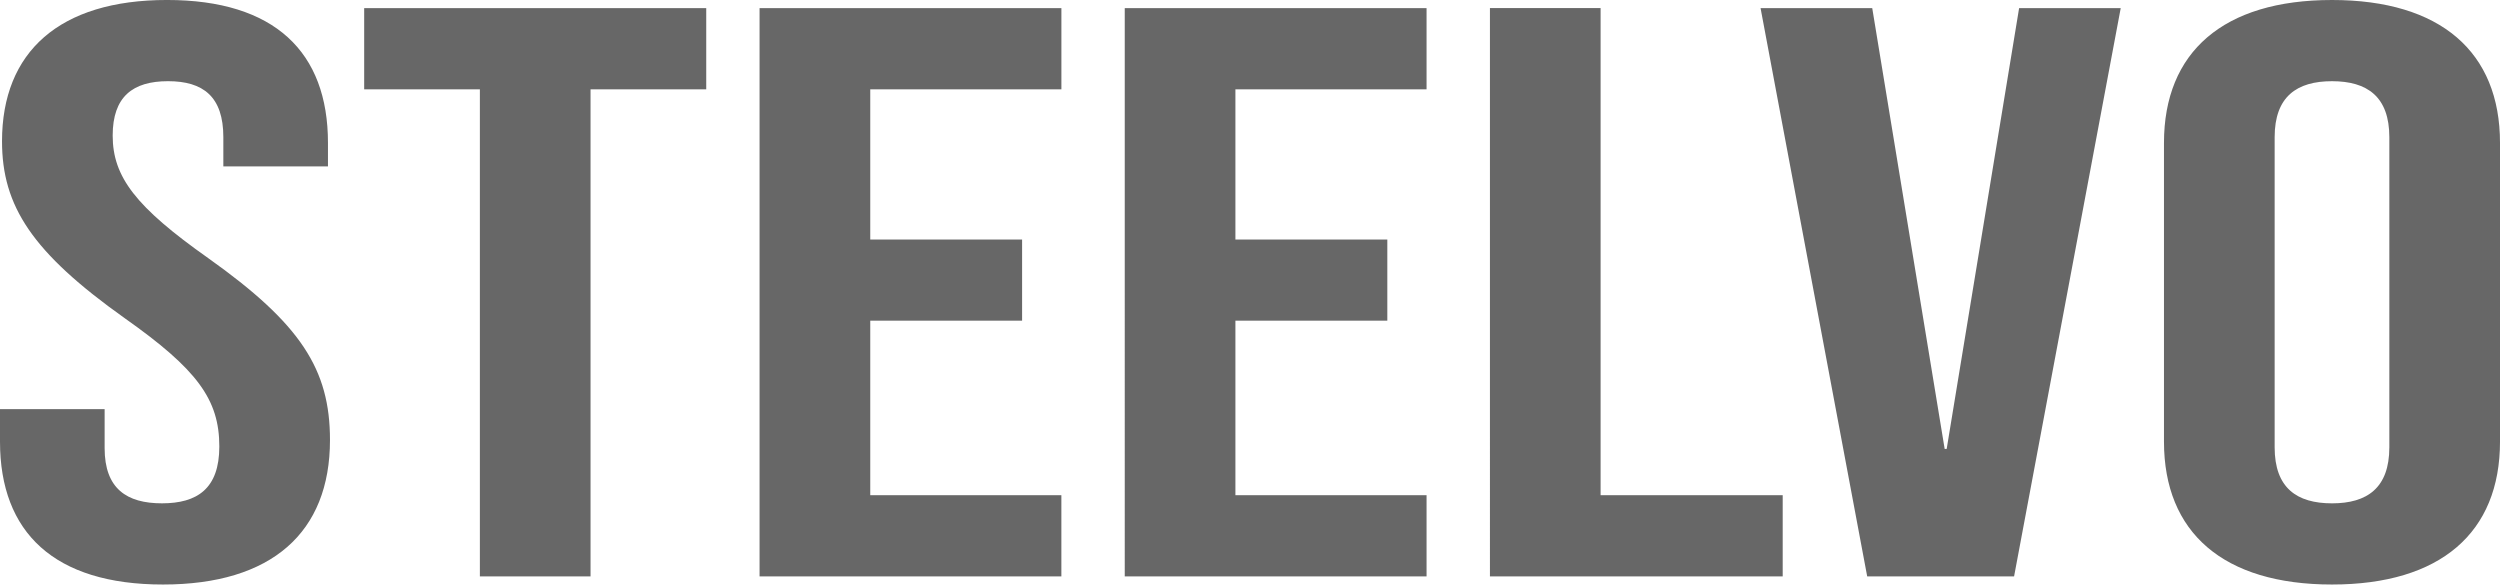
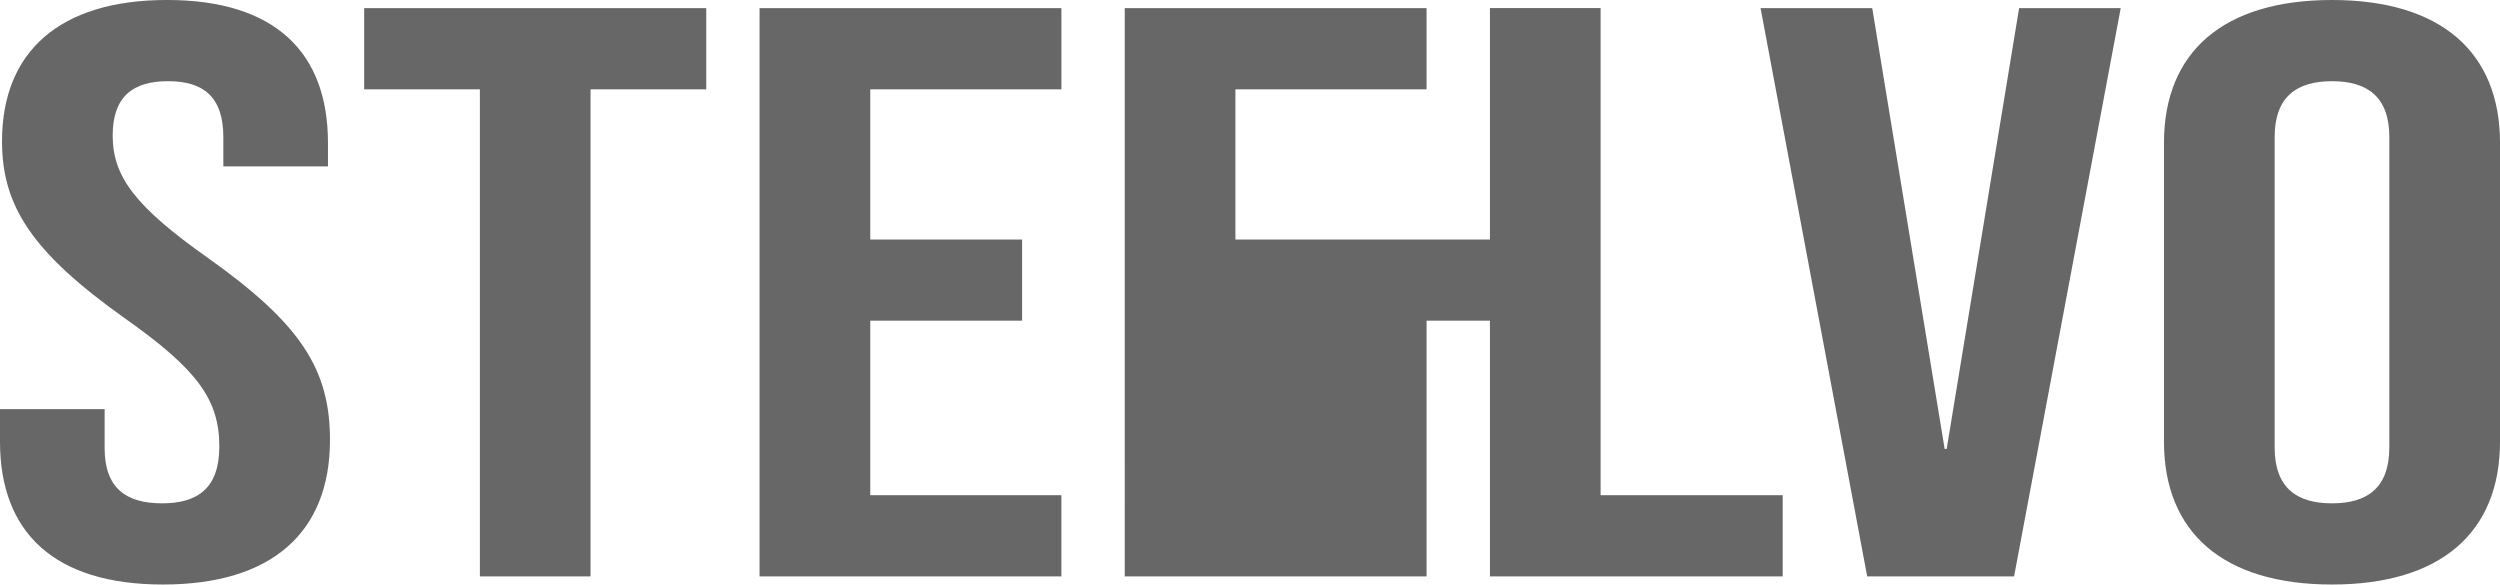
<svg xmlns="http://www.w3.org/2000/svg" width="220.625" height="51.584" viewBox="0 0 220.625 51.584">
-   <path d="M20.983-161.416c9.589,0,14.738-4.585,14.738-12.753,0-6.233-2.575-10.245-10.743-16.048-6.392-4.514-8.434-7.164-8.434-10.818,0-3.439,1.776-4.8,4.883-4.8s4.883,1.361,4.883,4.943v2.579h9.233v-2.078c0-8.024-4.705-12.61-14.205-12.61s-14.56,4.585-14.56,12.466c0,5.732,2.663,9.815,10.831,15.619,6.392,4.514,8.346,7.164,8.346,11.32,0,3.726-1.953,5.015-5.061,5.015s-5.061-1.29-5.061-4.872v-3.439H6.6v2.866C6.6-166,11.394-161.416,20.983-161.416Zm27.966-.716h9.766v-42.987h10.21v-7.164H38.739v7.164h10.21Zm24.682,0h26.635V-169.3H83.4v-15.4H96.8v-7.164H83.4v-13.254h16.869v-7.164H73.631Zm32.228,0h26.635V-169.3H115.625v-15.4h13.406v-7.164H115.625v-13.254h16.869v-7.164H105.859Zm32.228,0h25.836V-169.3h-16.07v-42.987h-9.766Zm33.293,0h12.962l9.411-50.151h-8.967l-6.392,38.9h-.178l-6.392-38.9h-9.855Zm41.018.716c9.589,0,14.827-4.585,14.827-12.609V-200.39c0-8.024-5.238-12.61-14.827-12.61s-14.827,4.585-14.827,12.61v26.365C197.571-166,202.809-161.416,212.4-161.416Zm0-7.164c-3.107,0-5.061-1.361-5.061-4.943v-27.368c0-3.582,1.953-4.943,5.061-4.943s5.061,1.361,5.061,4.943v27.368C217.458-169.941,215.505-168.58,212.4-168.58Z" transform="translate(-6.6 213)" fill="#676767" />
+   <path d="M20.983-161.416c9.589,0,14.738-4.585,14.738-12.753,0-6.233-2.575-10.245-10.743-16.048-6.392-4.514-8.434-7.164-8.434-10.818,0-3.439,1.776-4.8,4.883-4.8s4.883,1.361,4.883,4.943v2.579h9.233v-2.078c0-8.024-4.705-12.61-14.205-12.61s-14.56,4.585-14.56,12.466c0,5.732,2.663,9.815,10.831,15.619,6.392,4.514,8.346,7.164,8.346,11.32,0,3.726-1.953,5.015-5.061,5.015s-5.061-1.29-5.061-4.872v-3.439H6.6v2.866C6.6-166,11.394-161.416,20.983-161.416Zm27.966-.716h9.766v-42.987h10.21v-7.164H38.739v7.164h10.21Zm24.682,0h26.635V-169.3H83.4v-15.4H96.8v-7.164H83.4v-13.254h16.869v-7.164H73.631Zm32.228,0h26.635V-169.3v-15.4h13.406v-7.164H115.625v-13.254h16.869v-7.164H105.859Zm32.228,0h25.836V-169.3h-16.07v-42.987h-9.766Zm33.293,0h12.962l9.411-50.151h-8.967l-6.392,38.9h-.178l-6.392-38.9h-9.855Zm41.018.716c9.589,0,14.827-4.585,14.827-12.609V-200.39c0-8.024-5.238-12.61-14.827-12.61s-14.827,4.585-14.827,12.61v26.365C197.571-166,202.809-161.416,212.4-161.416Zm0-7.164c-3.107,0-5.061-1.361-5.061-4.943v-27.368c0-3.582,1.953-4.943,5.061-4.943s5.061,1.361,5.061,4.943v27.368C217.458-169.941,215.505-168.58,212.4-168.58Z" transform="translate(-6.6 213)" fill="#676767" />
</svg>